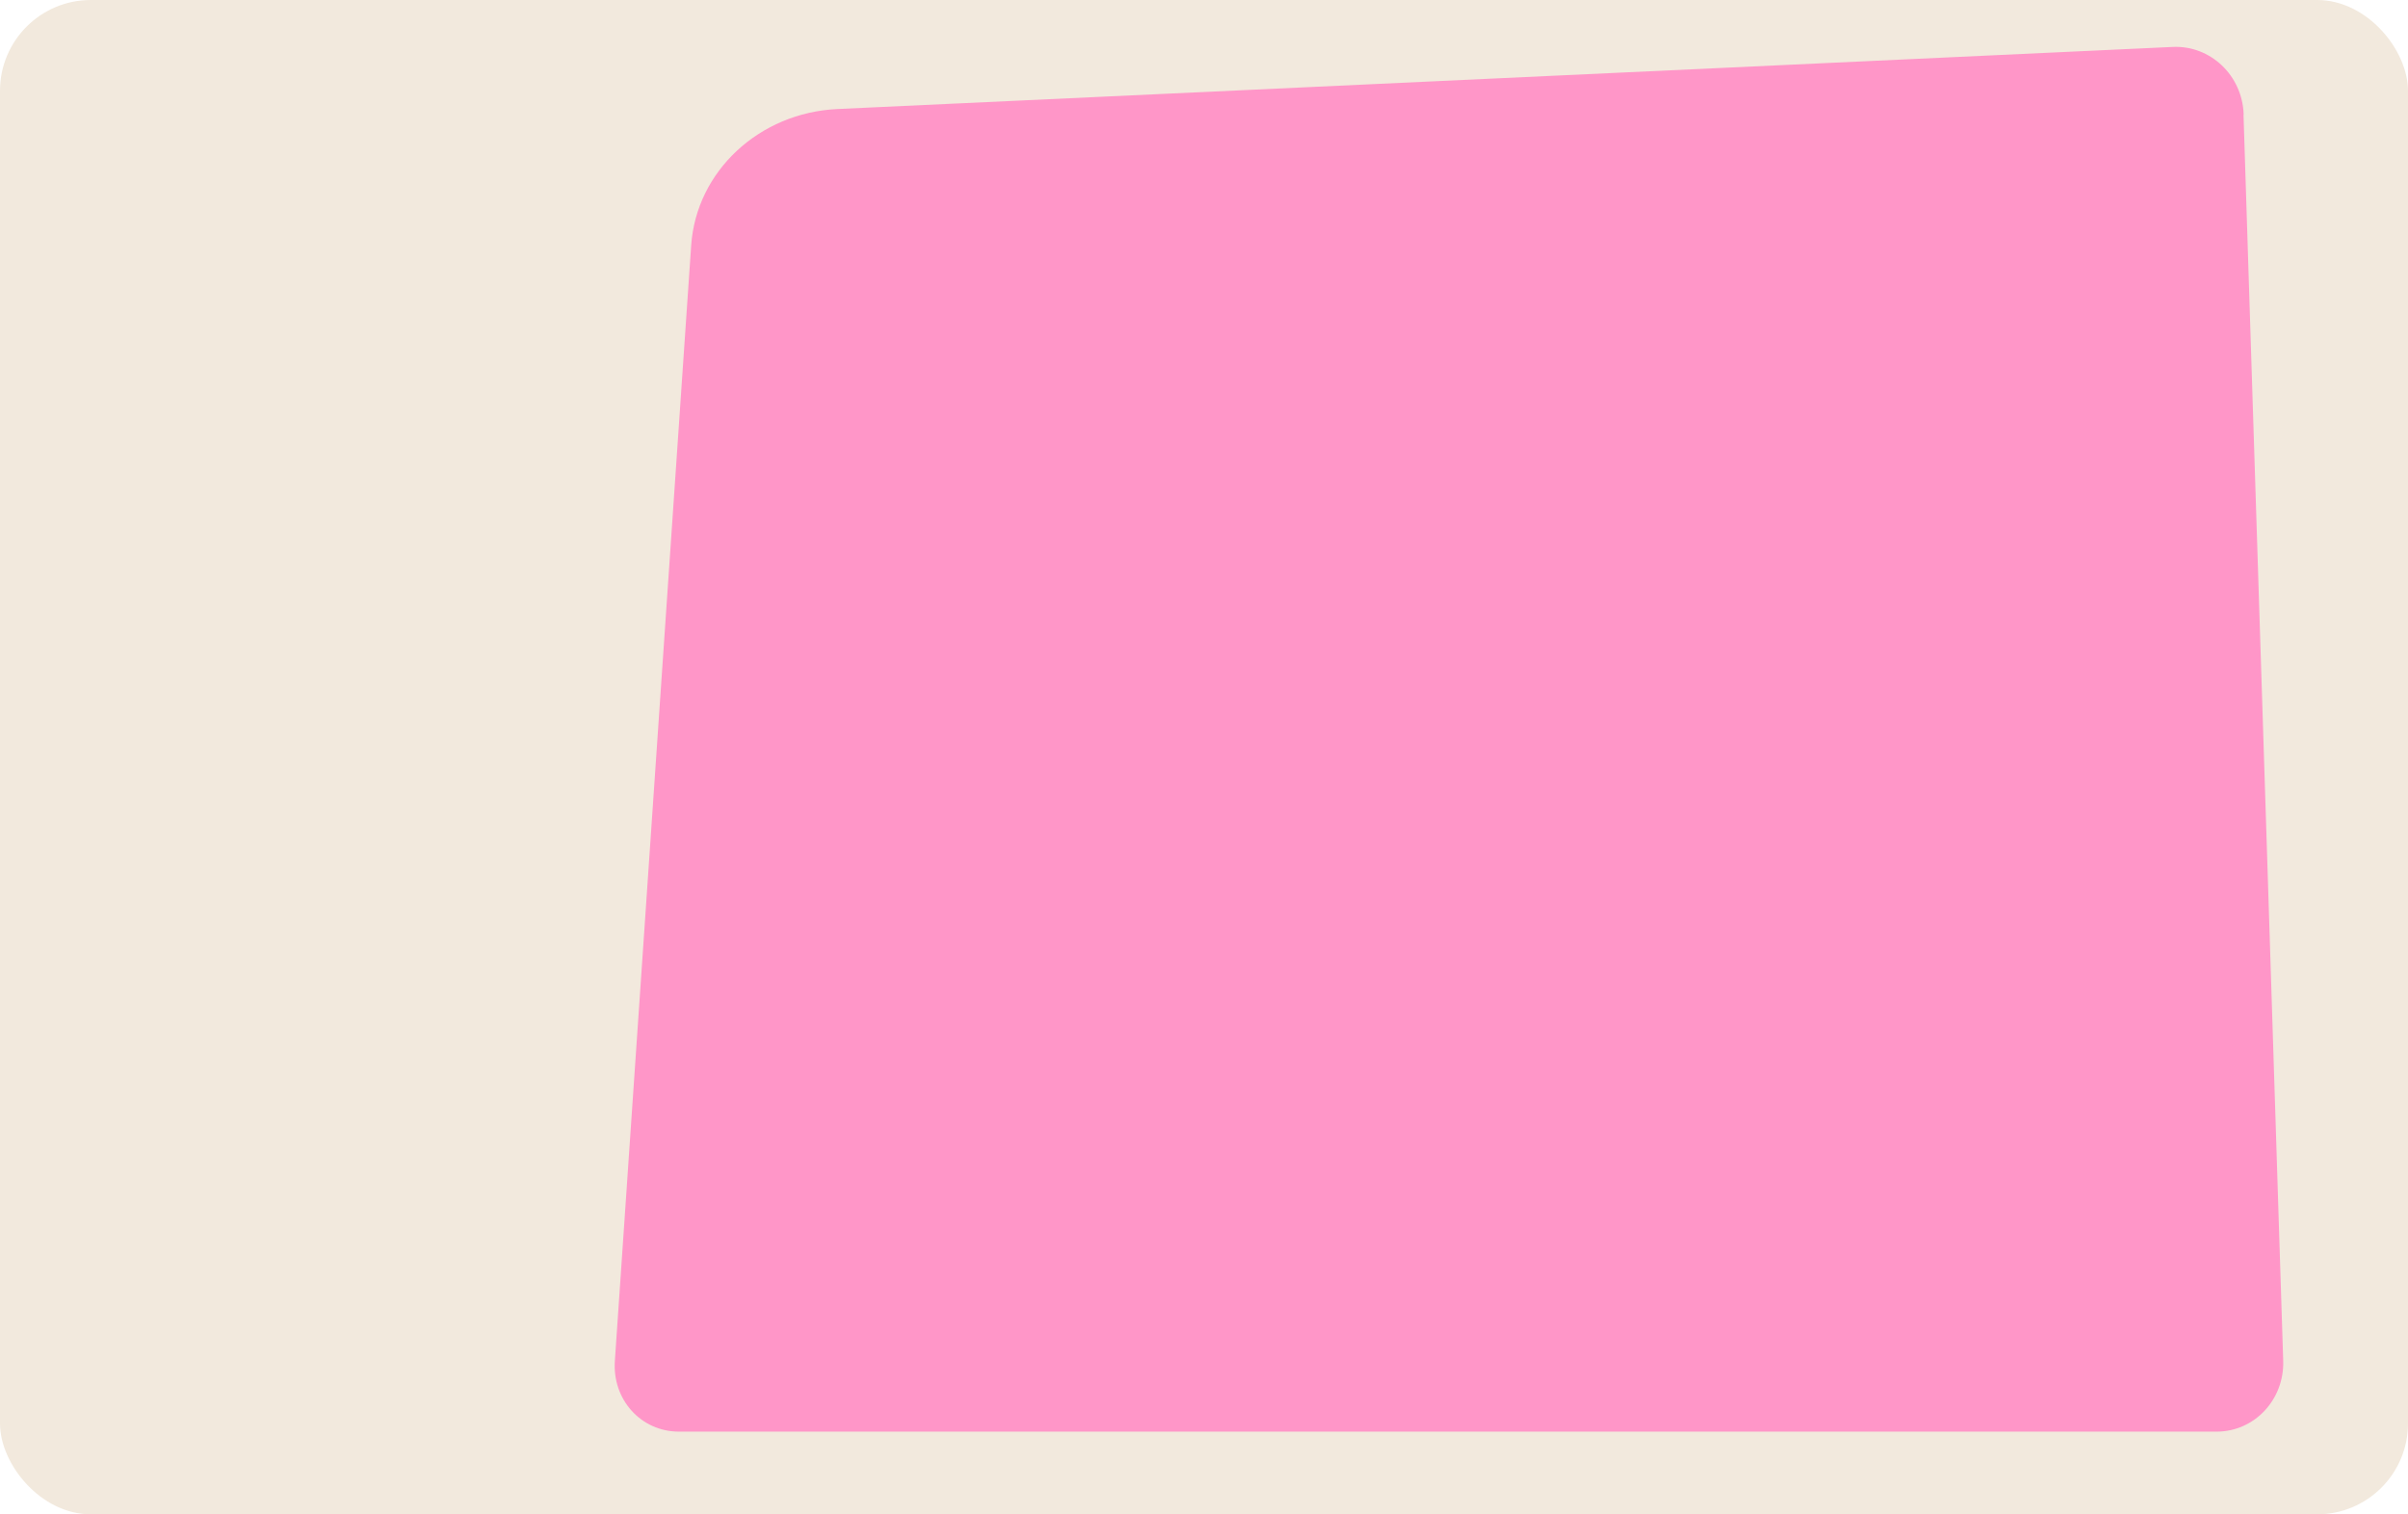
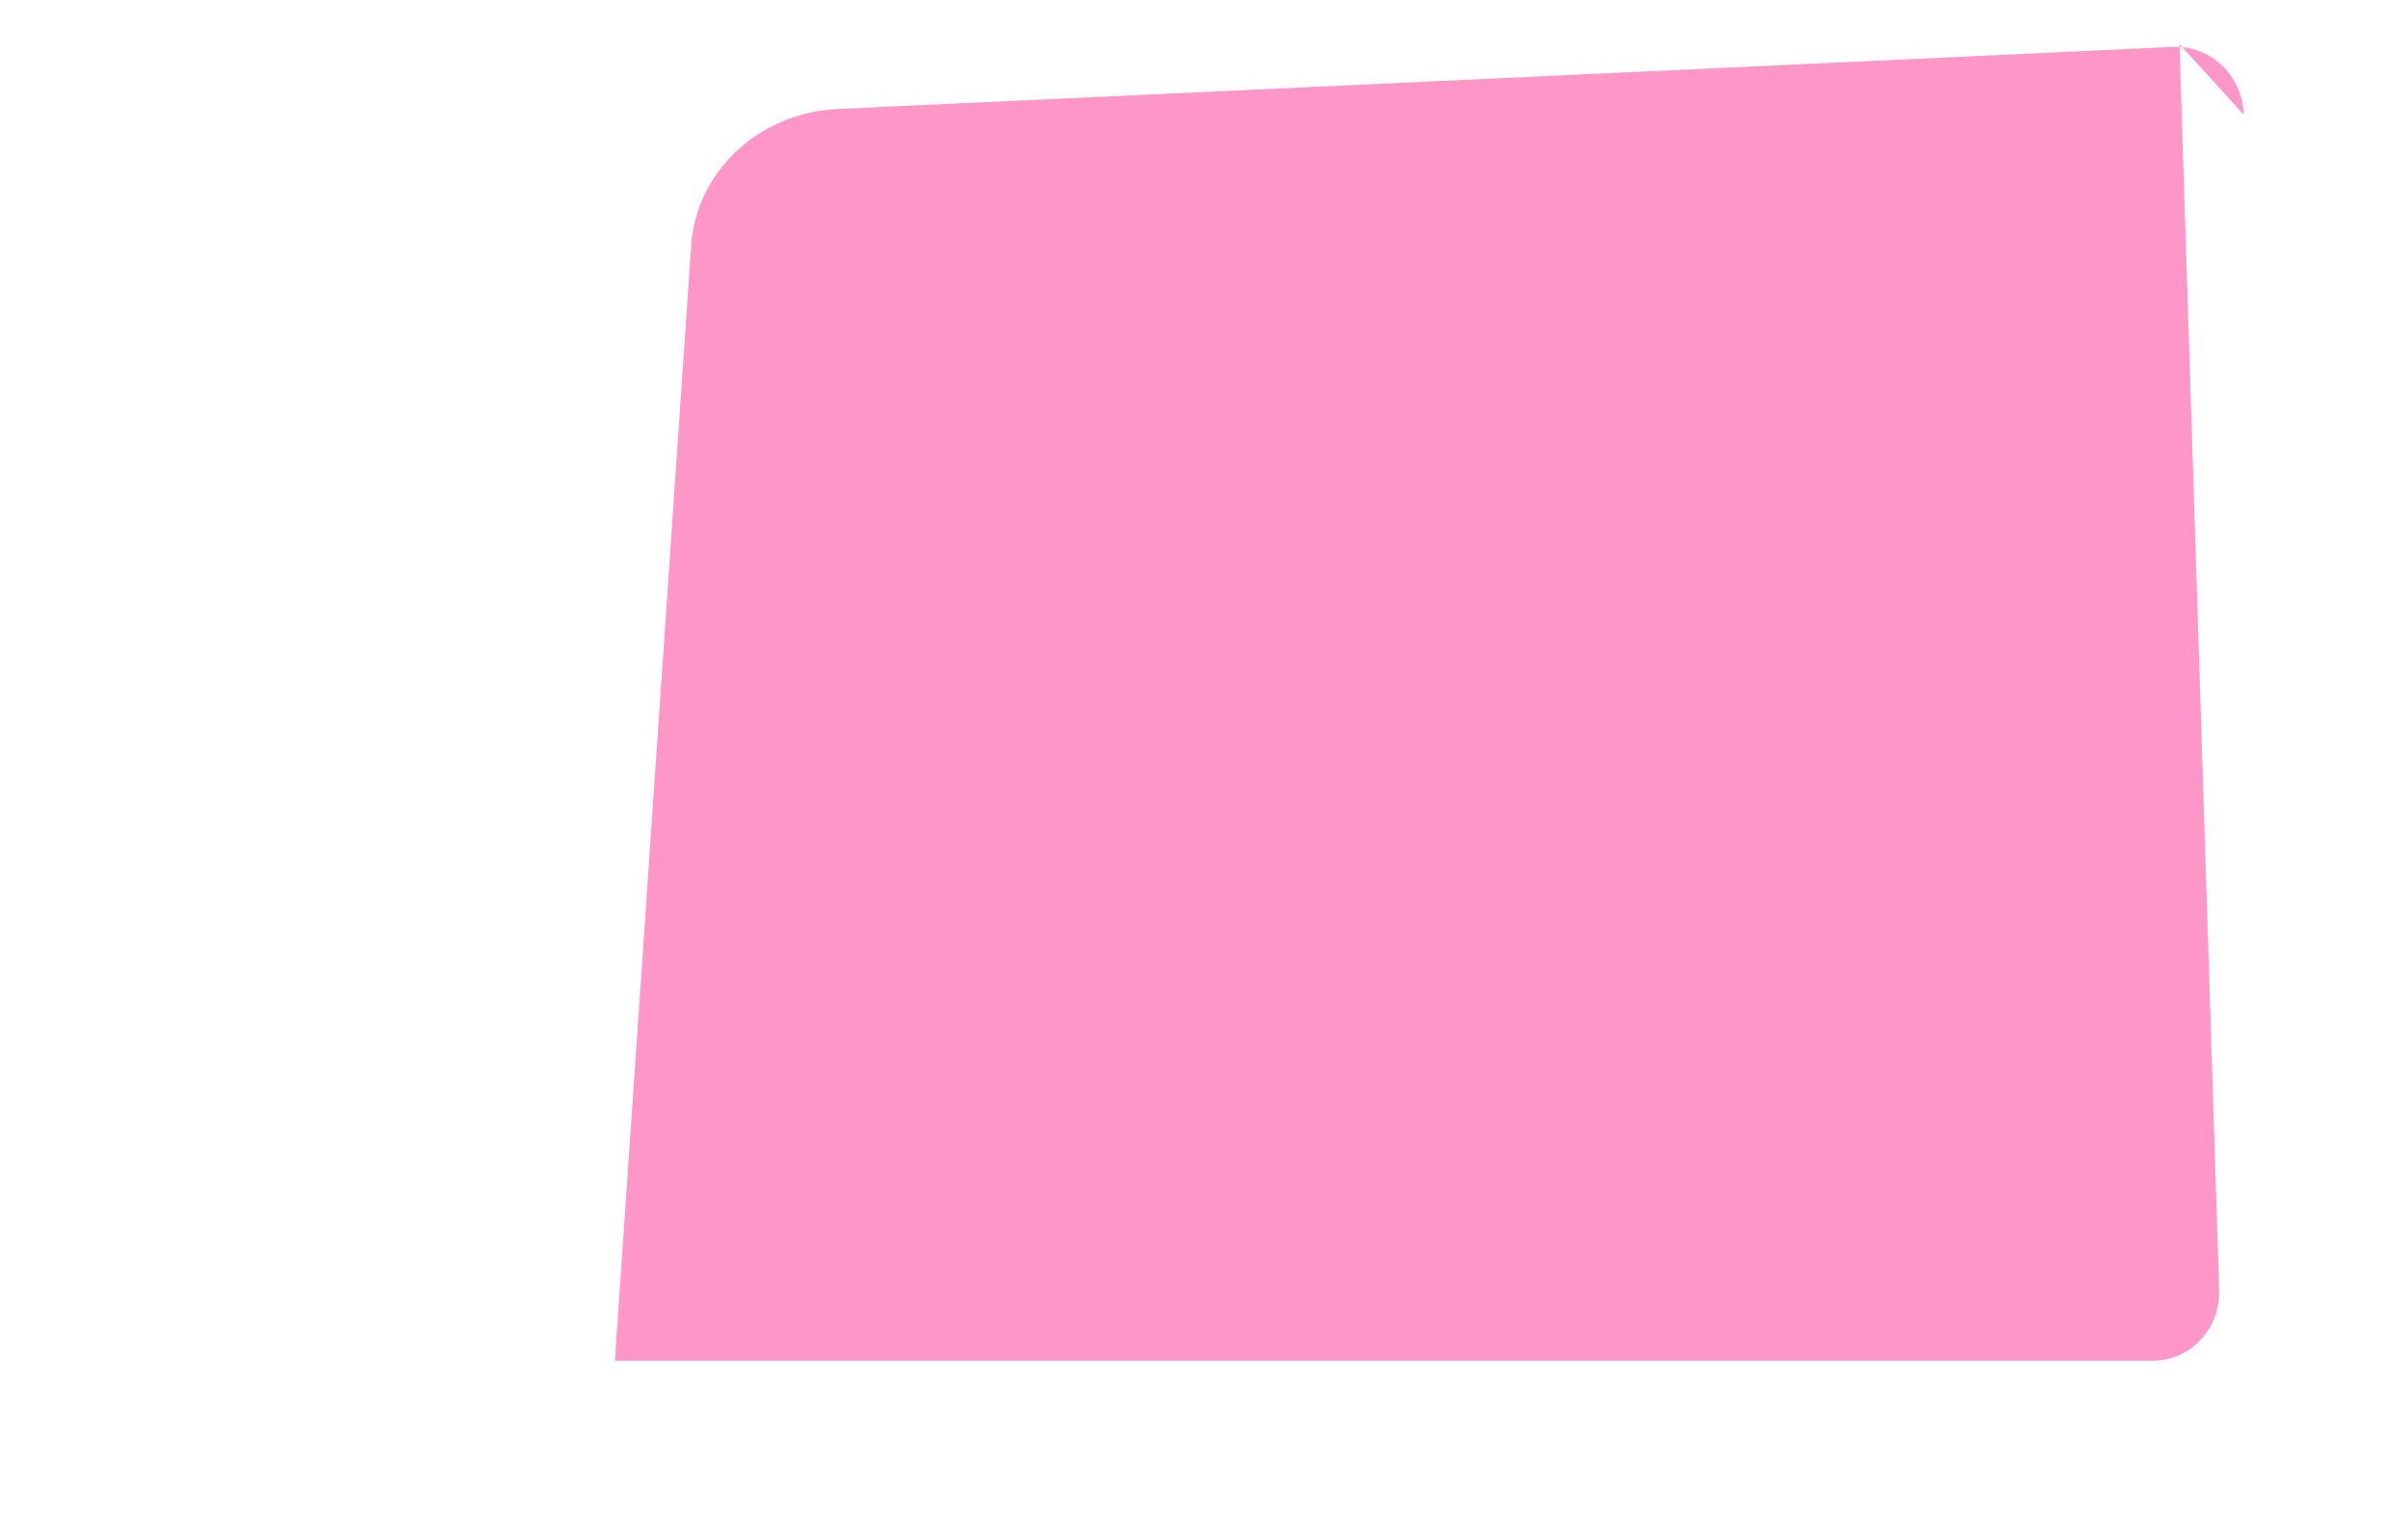
<svg xmlns="http://www.w3.org/2000/svg" id="Layer_2" data-name="Layer 2" viewBox="0 0 159 100">
  <defs>
    <style> .cls-1 { fill: #f2e9dd; } .cls-2 { fill: #ff96c8; } </style>
  </defs>
  <g id="_прямоугольники" data-name="прямоугольники">
-     <rect class="cls-1" width="159" height="100" rx="6" ry="6" />
-   </g>
+     </g>
  <g id="_формы" data-name="формы">
-     <path class="cls-2" d="m148.15,7.57c-.08-2.58-2.19-4.59-4.69-4.47L55.3,7.2c-5.17.24-9.32,4.11-9.66,8.99l-5.04,73.67c-.18,2.57,1.73,4.68,4.23,4.68h101.53c2.5,0,4.48-2.11,4.4-4.68l-2.62-82.27Z" />
+     <path class="cls-2" d="m148.15,7.57c-.08-2.58-2.19-4.59-4.69-4.47L55.3,7.2c-5.17.24-9.32,4.11-9.66,8.99l-5.04,73.67h101.53c2.5,0,4.48-2.11,4.4-4.68l-2.62-82.27Z" />
  </g>
</svg>